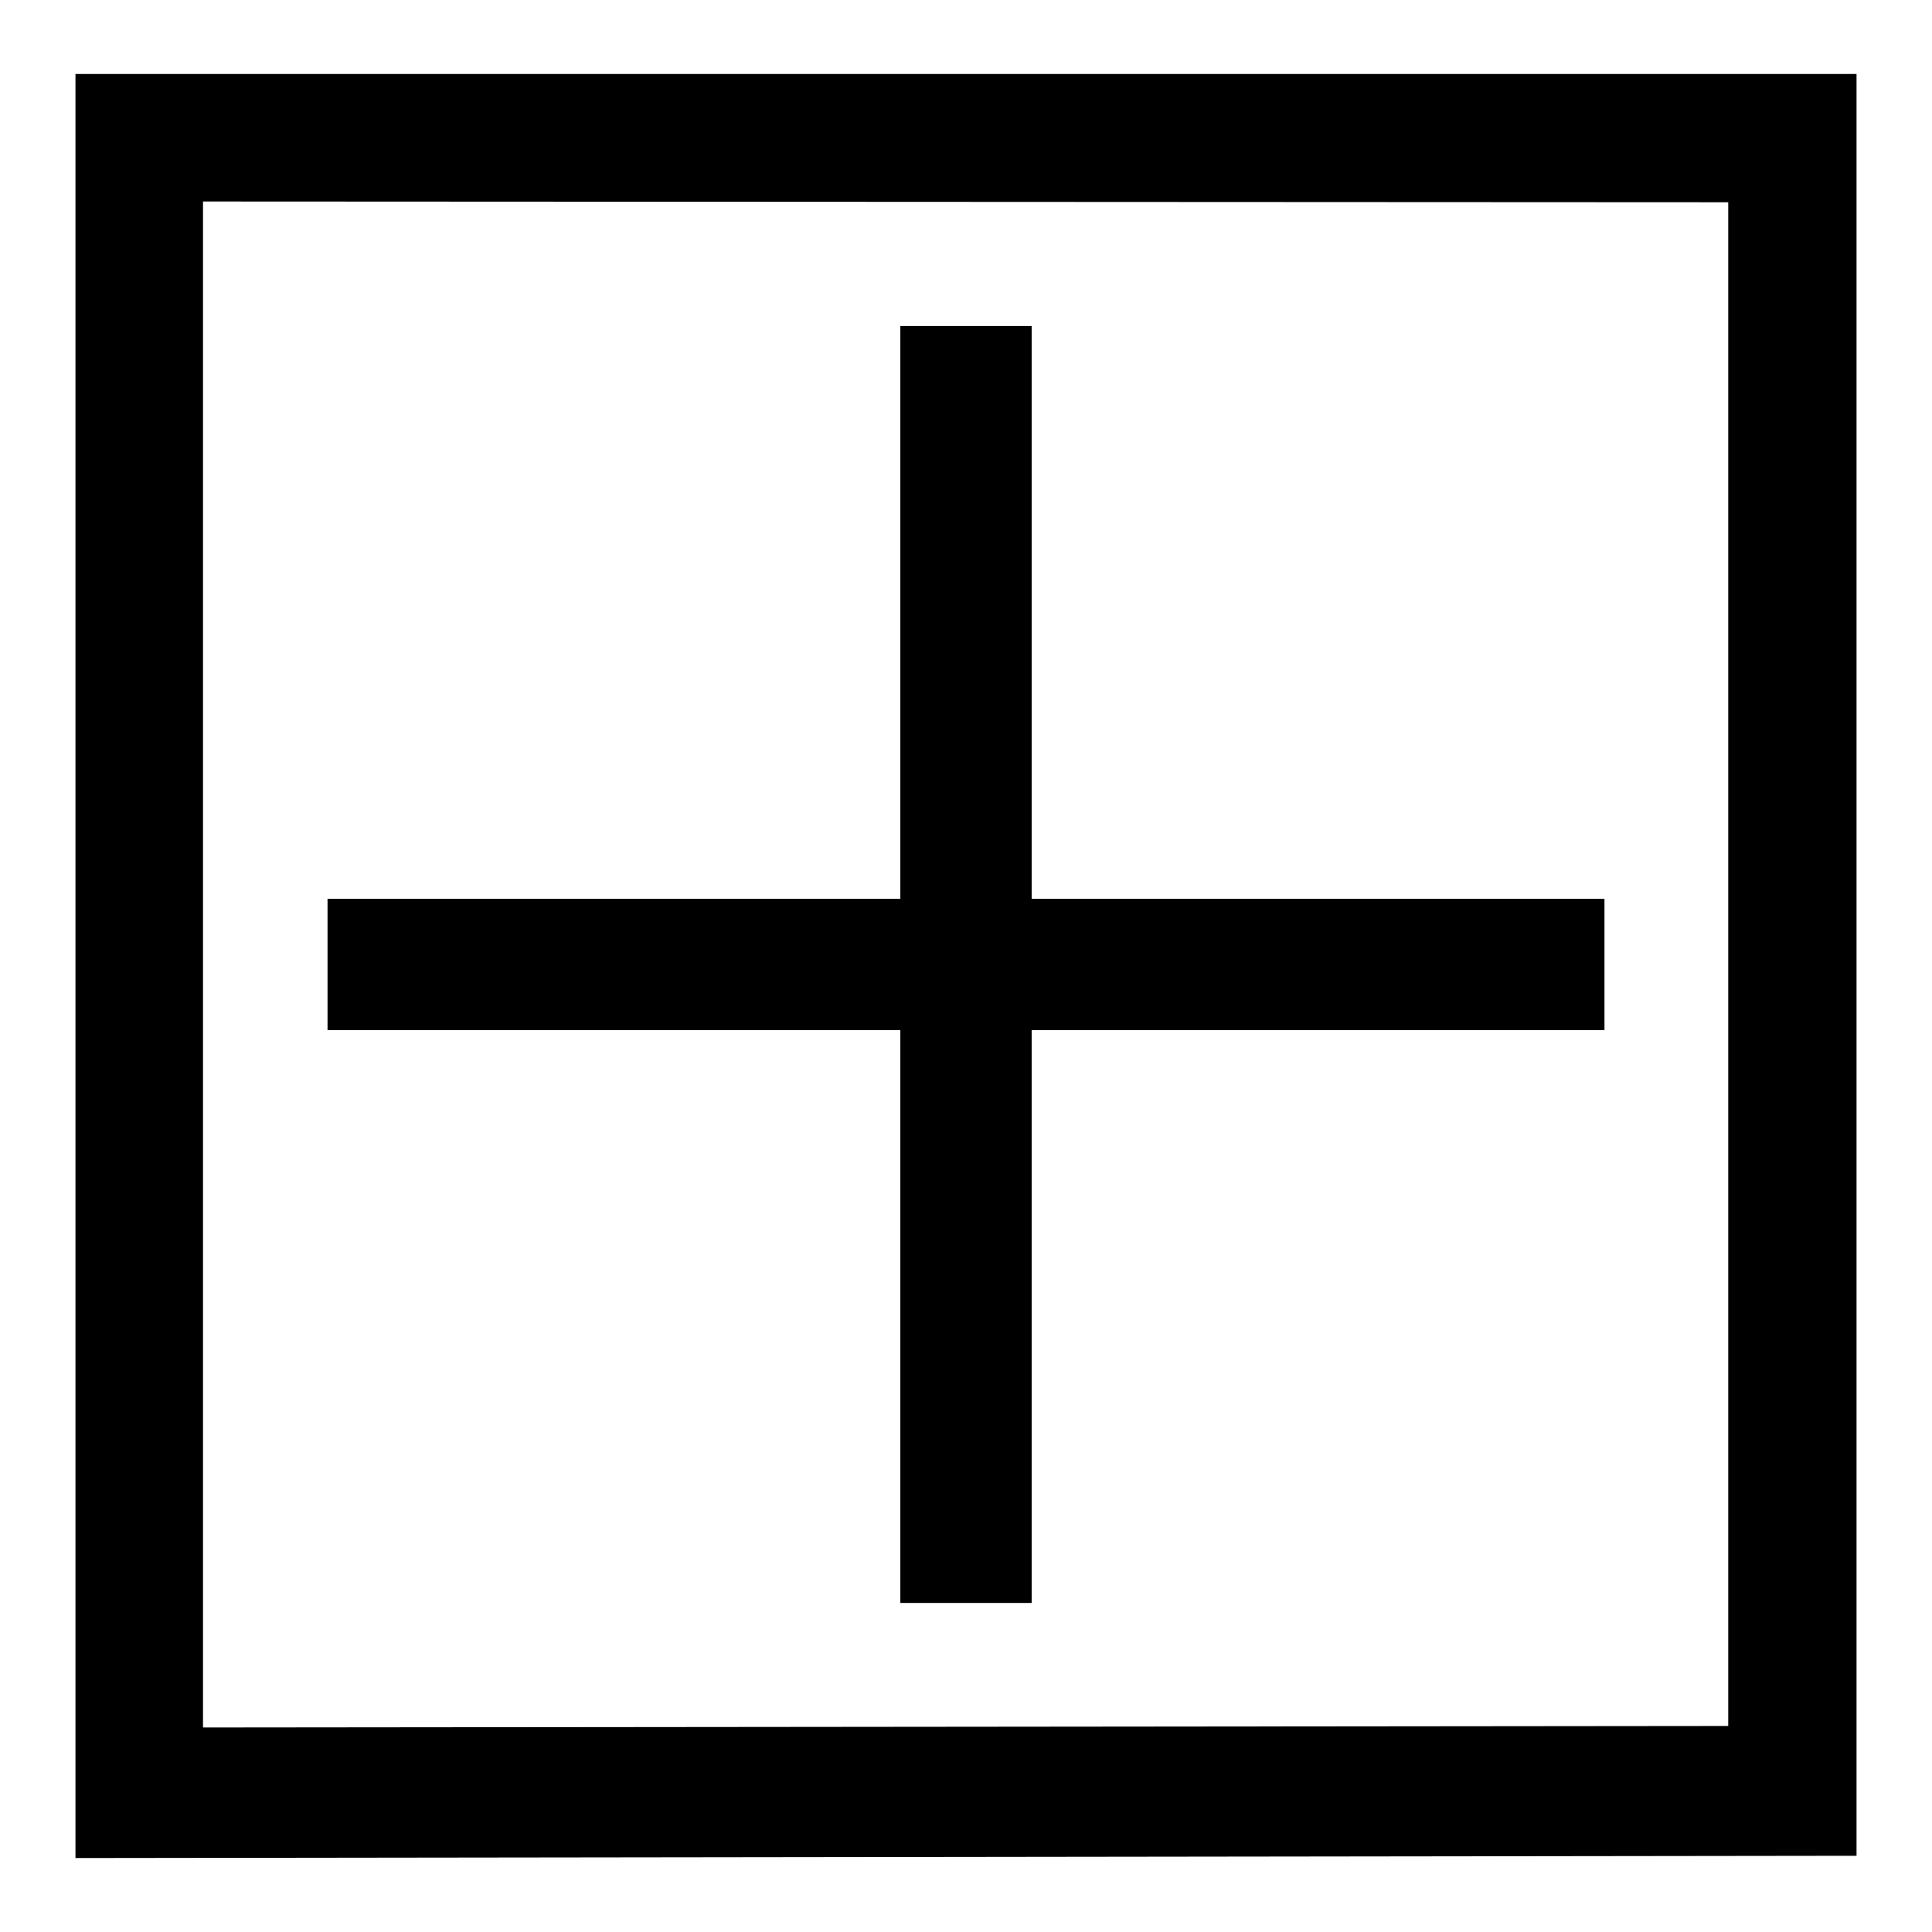
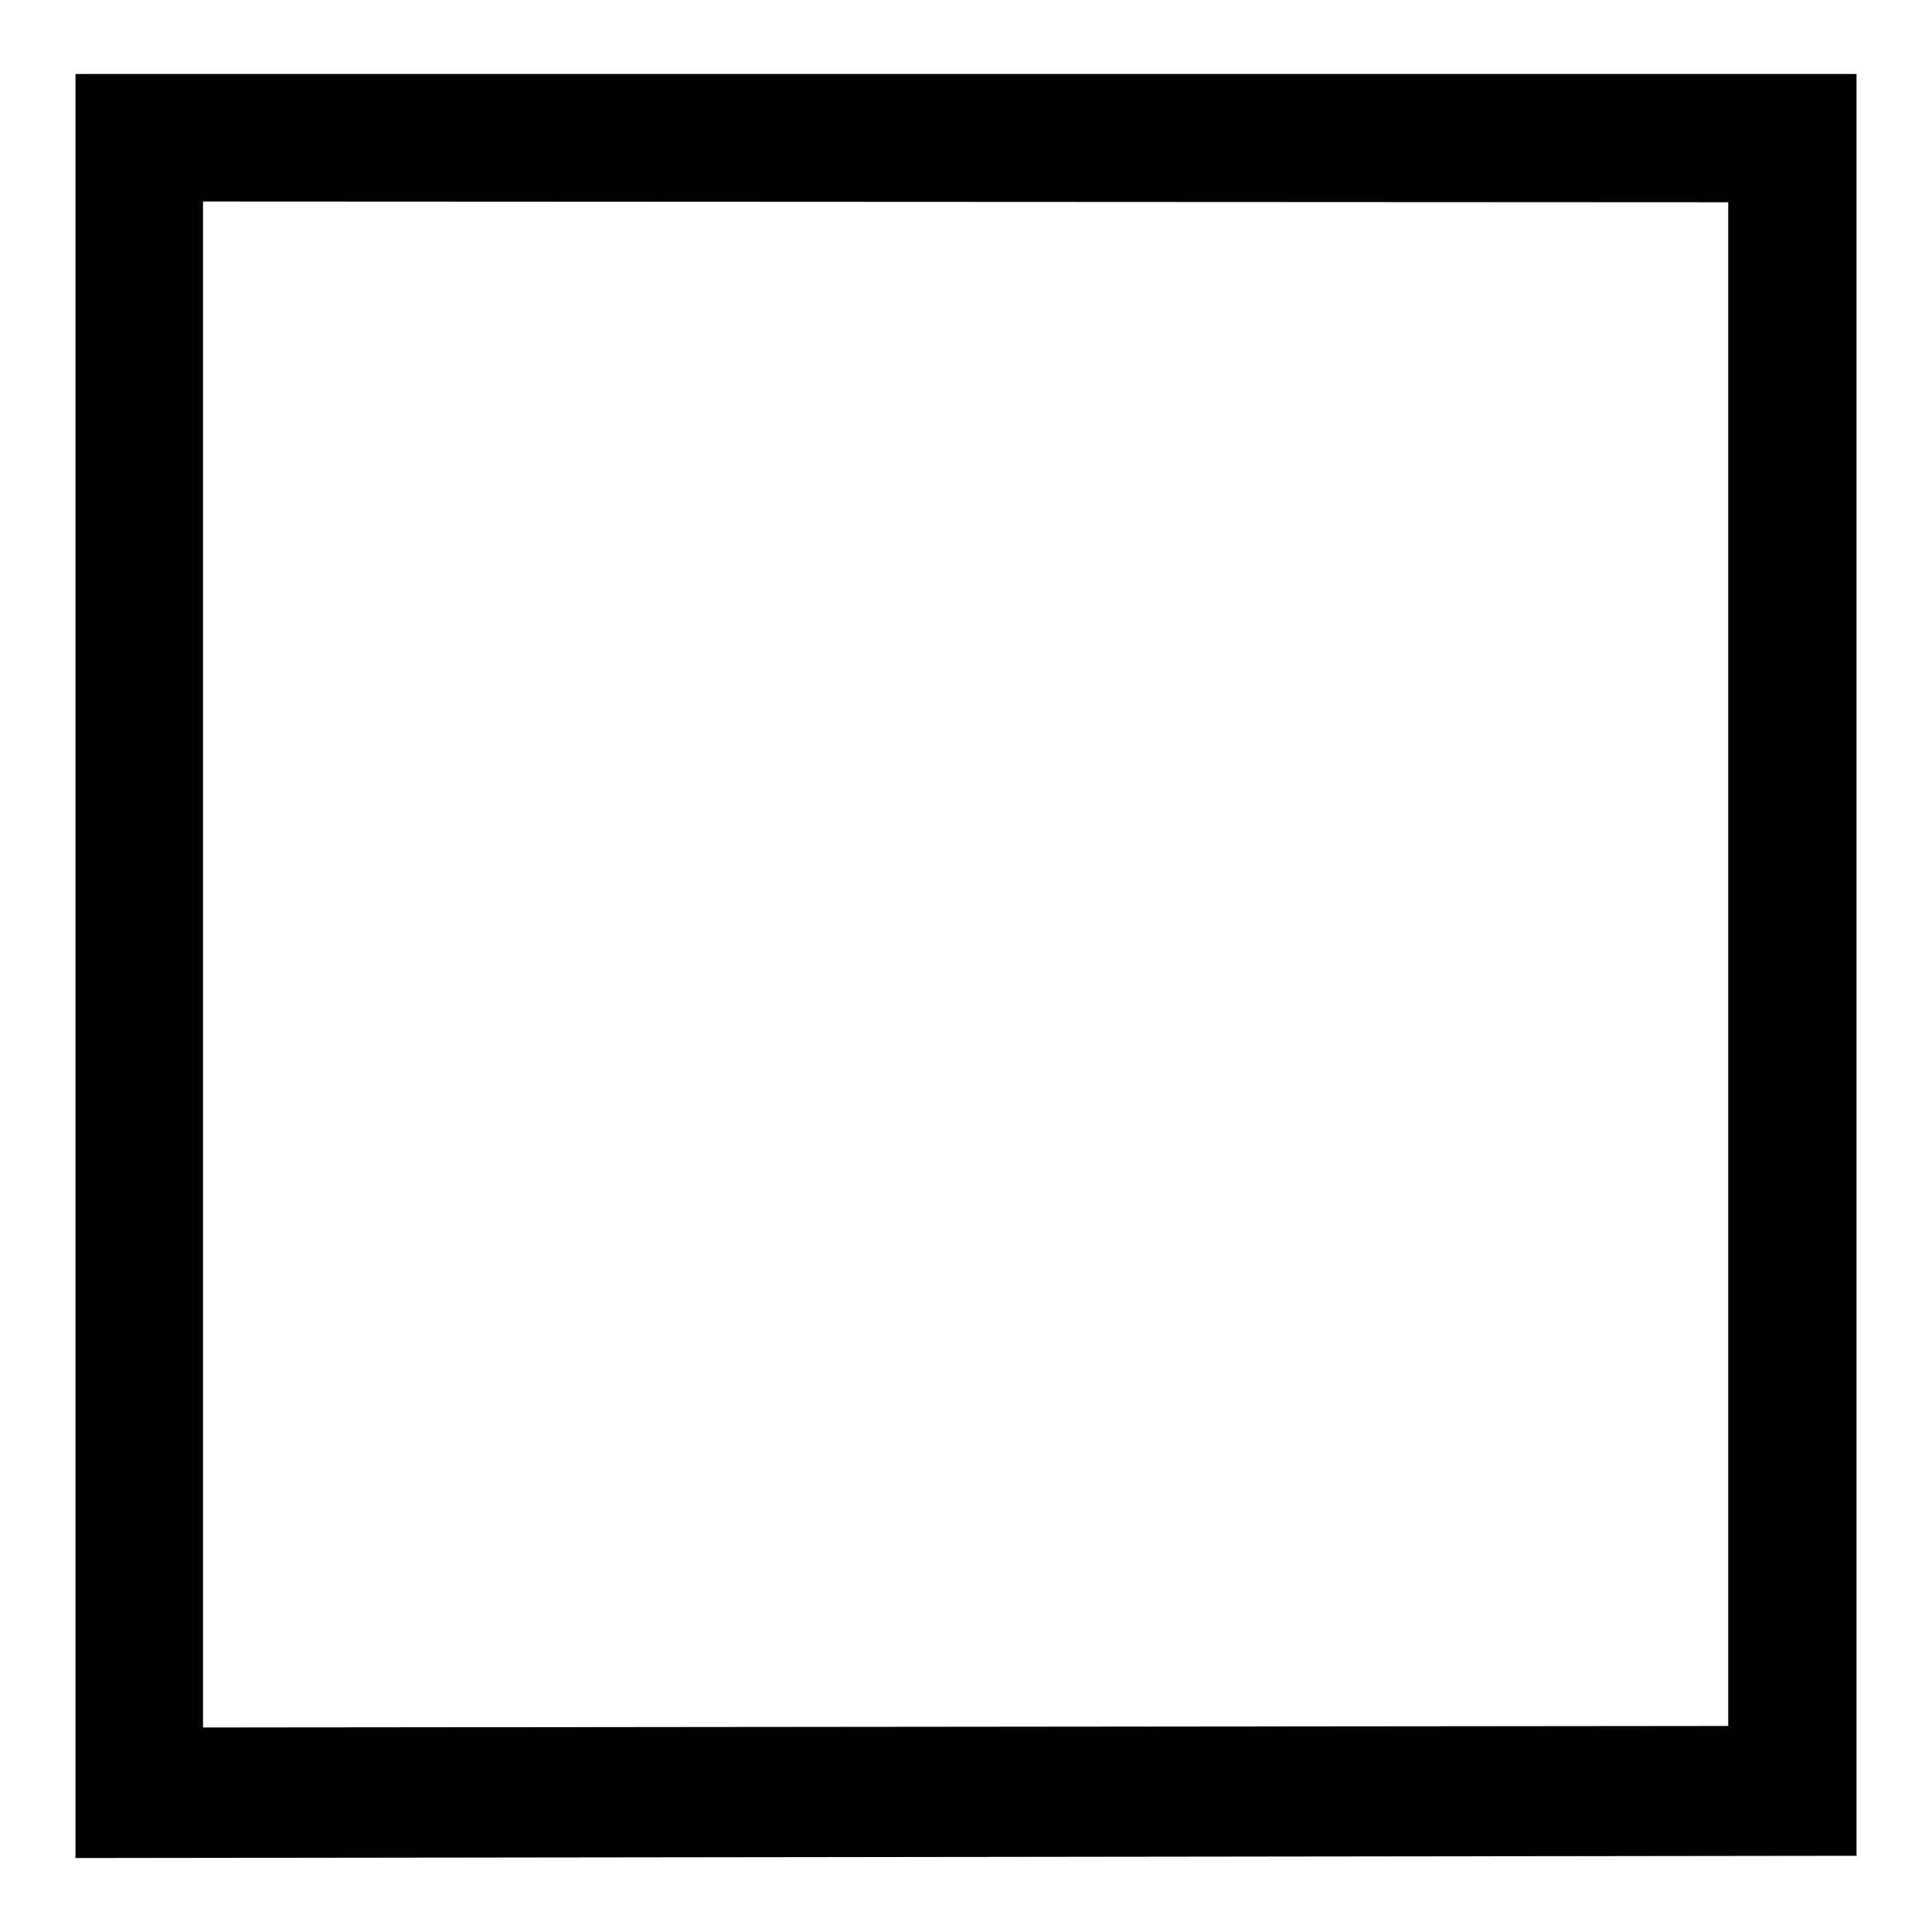
<svg xmlns="http://www.w3.org/2000/svg" version="1.1" x="0px" y="0px" viewBox="0 0 256 256" enable-background="new 0 0 256 256" xml:space="preserve">
  <g>
    <g>
-       <path fill="#000000" d="M10,9.8v236.4l236-0.3V9.8H10z M229,228.7l-202.1,0.2V26.7L229,26.8V228.7z" />
-       <path fill="#000000" d="M43.4,119.1h169.2v17.4H43.4V119.1L43.4,119.1z" />
-       <path fill="#000000" d="M119.3,43.2h17.4v169.2h-17.4V43.2L119.3,43.2z" />
+       <path fill="#000000" d="M10,9.8v236.4l236-0.3V9.8H10z M229,228.7l-202.1,0.2V26.7L229,26.8V228.7" />
    </g>
  </g>
</svg>